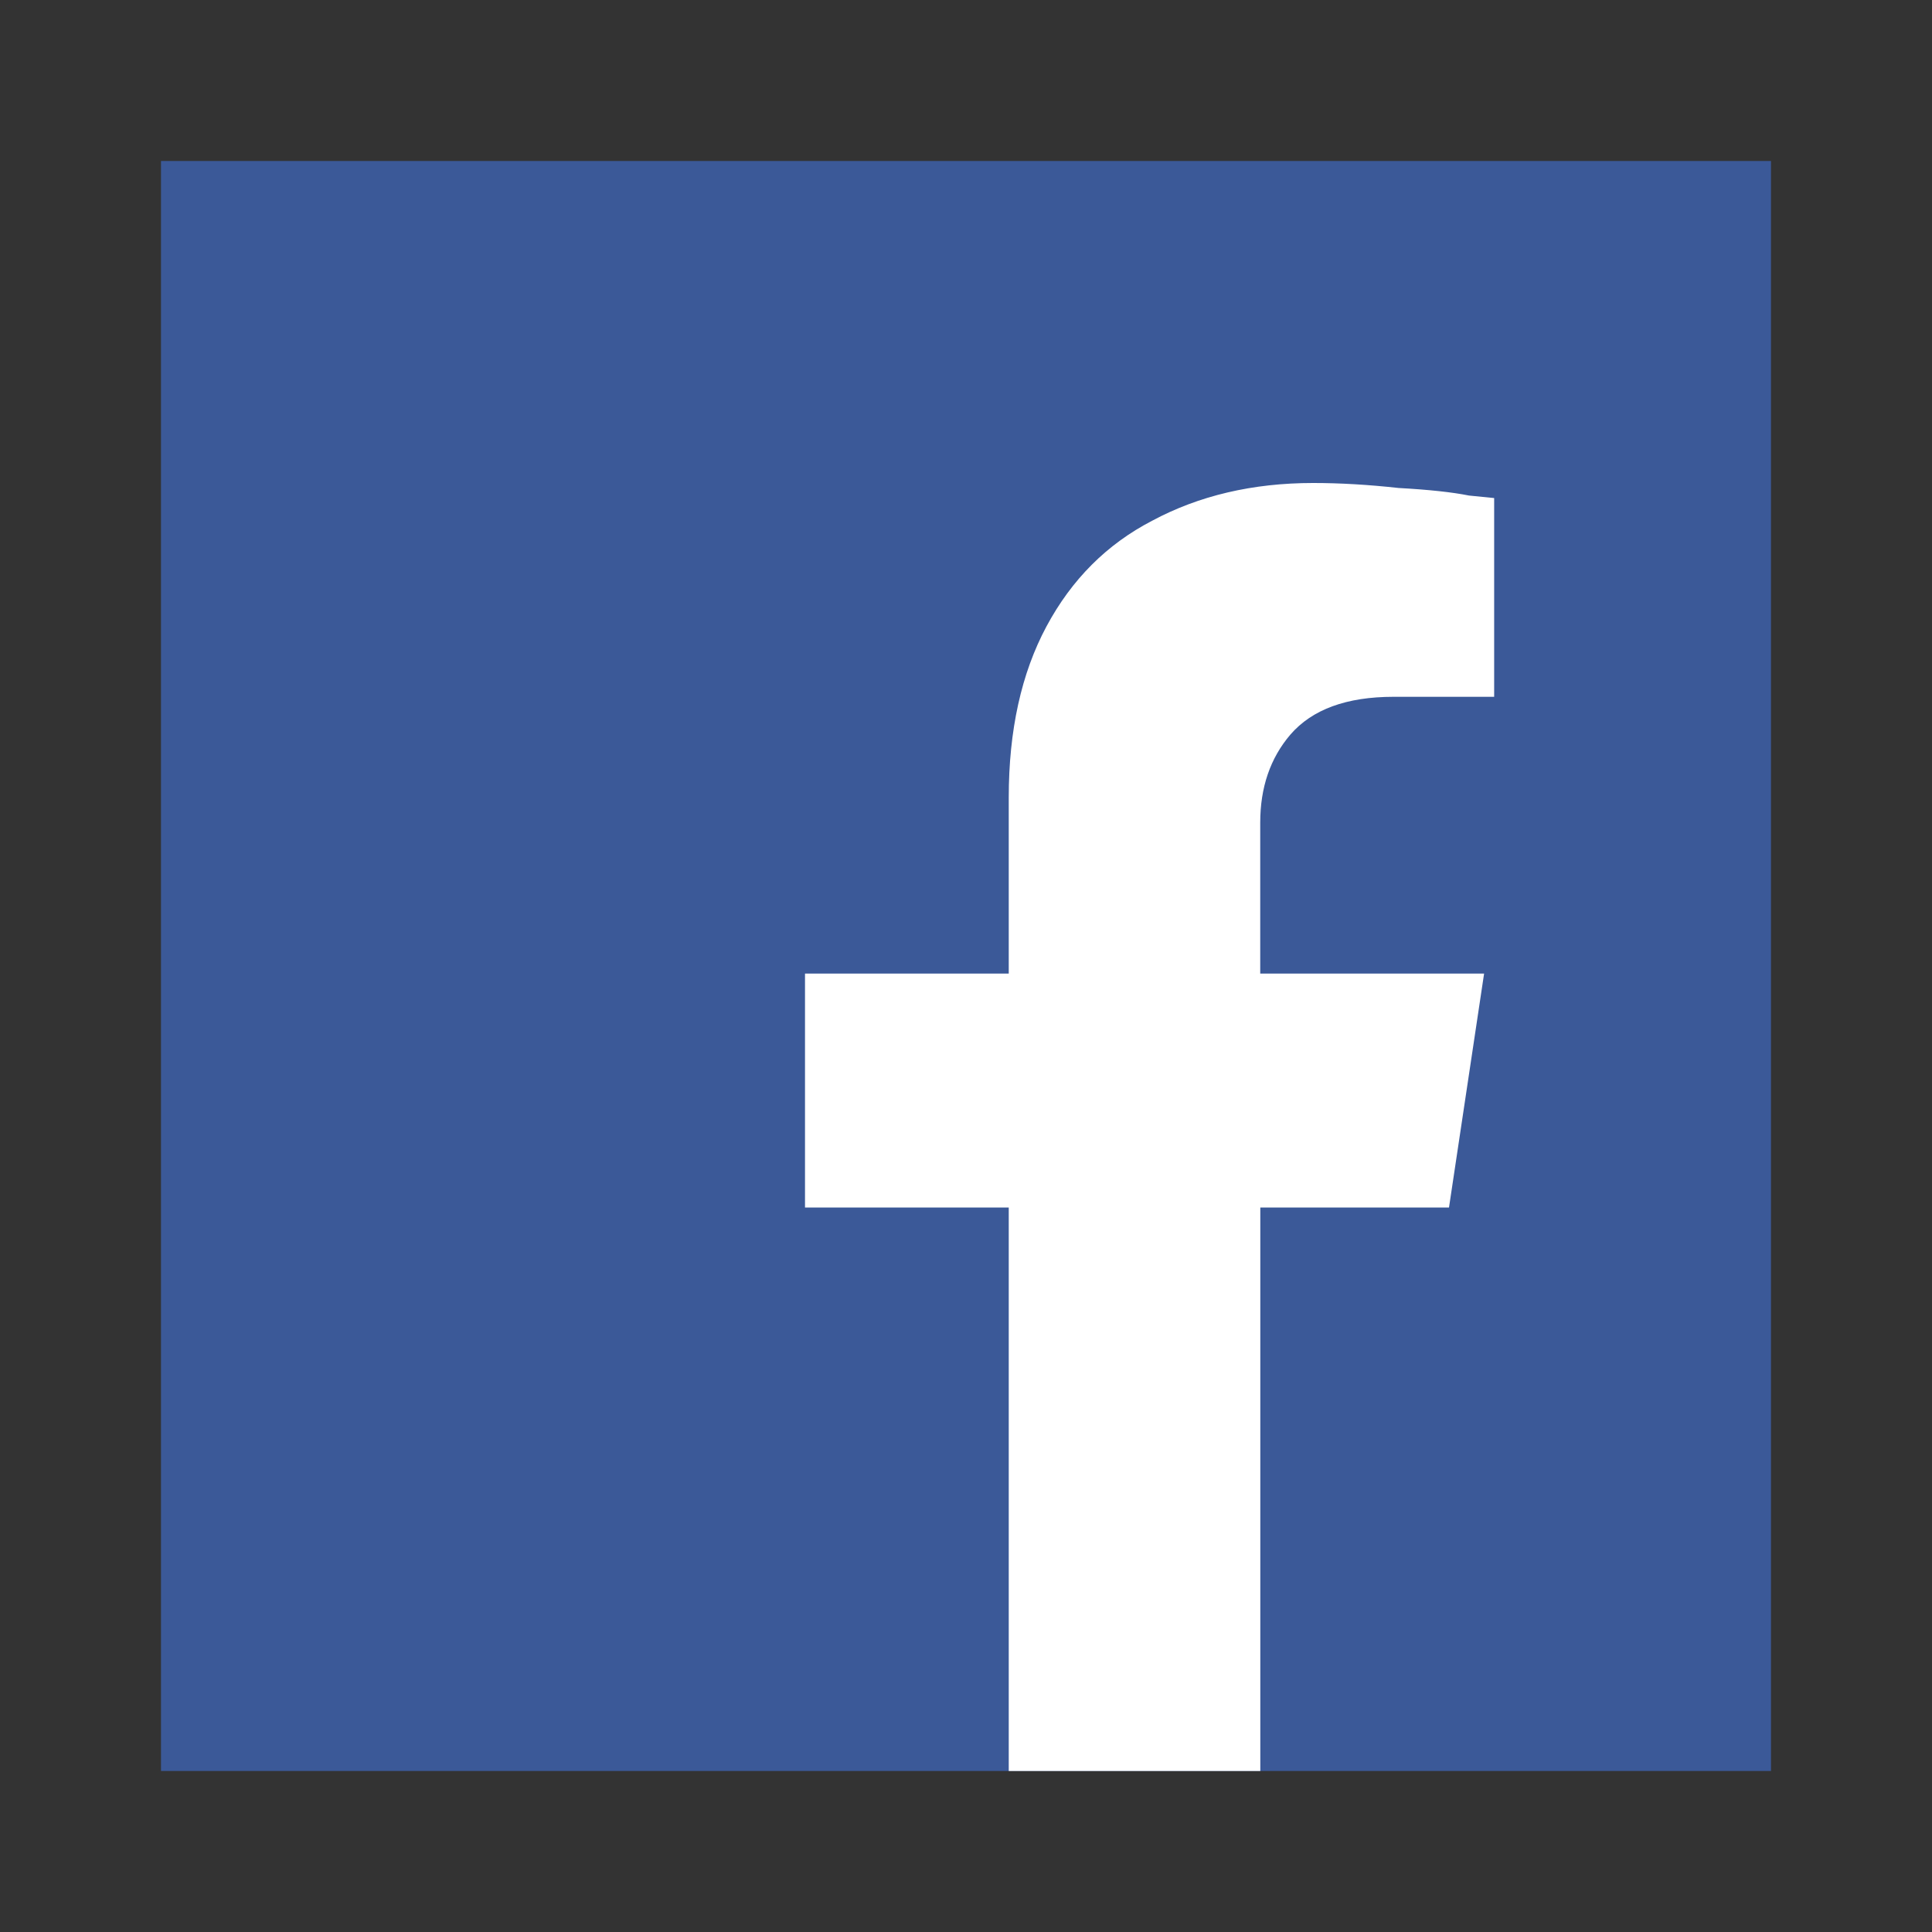
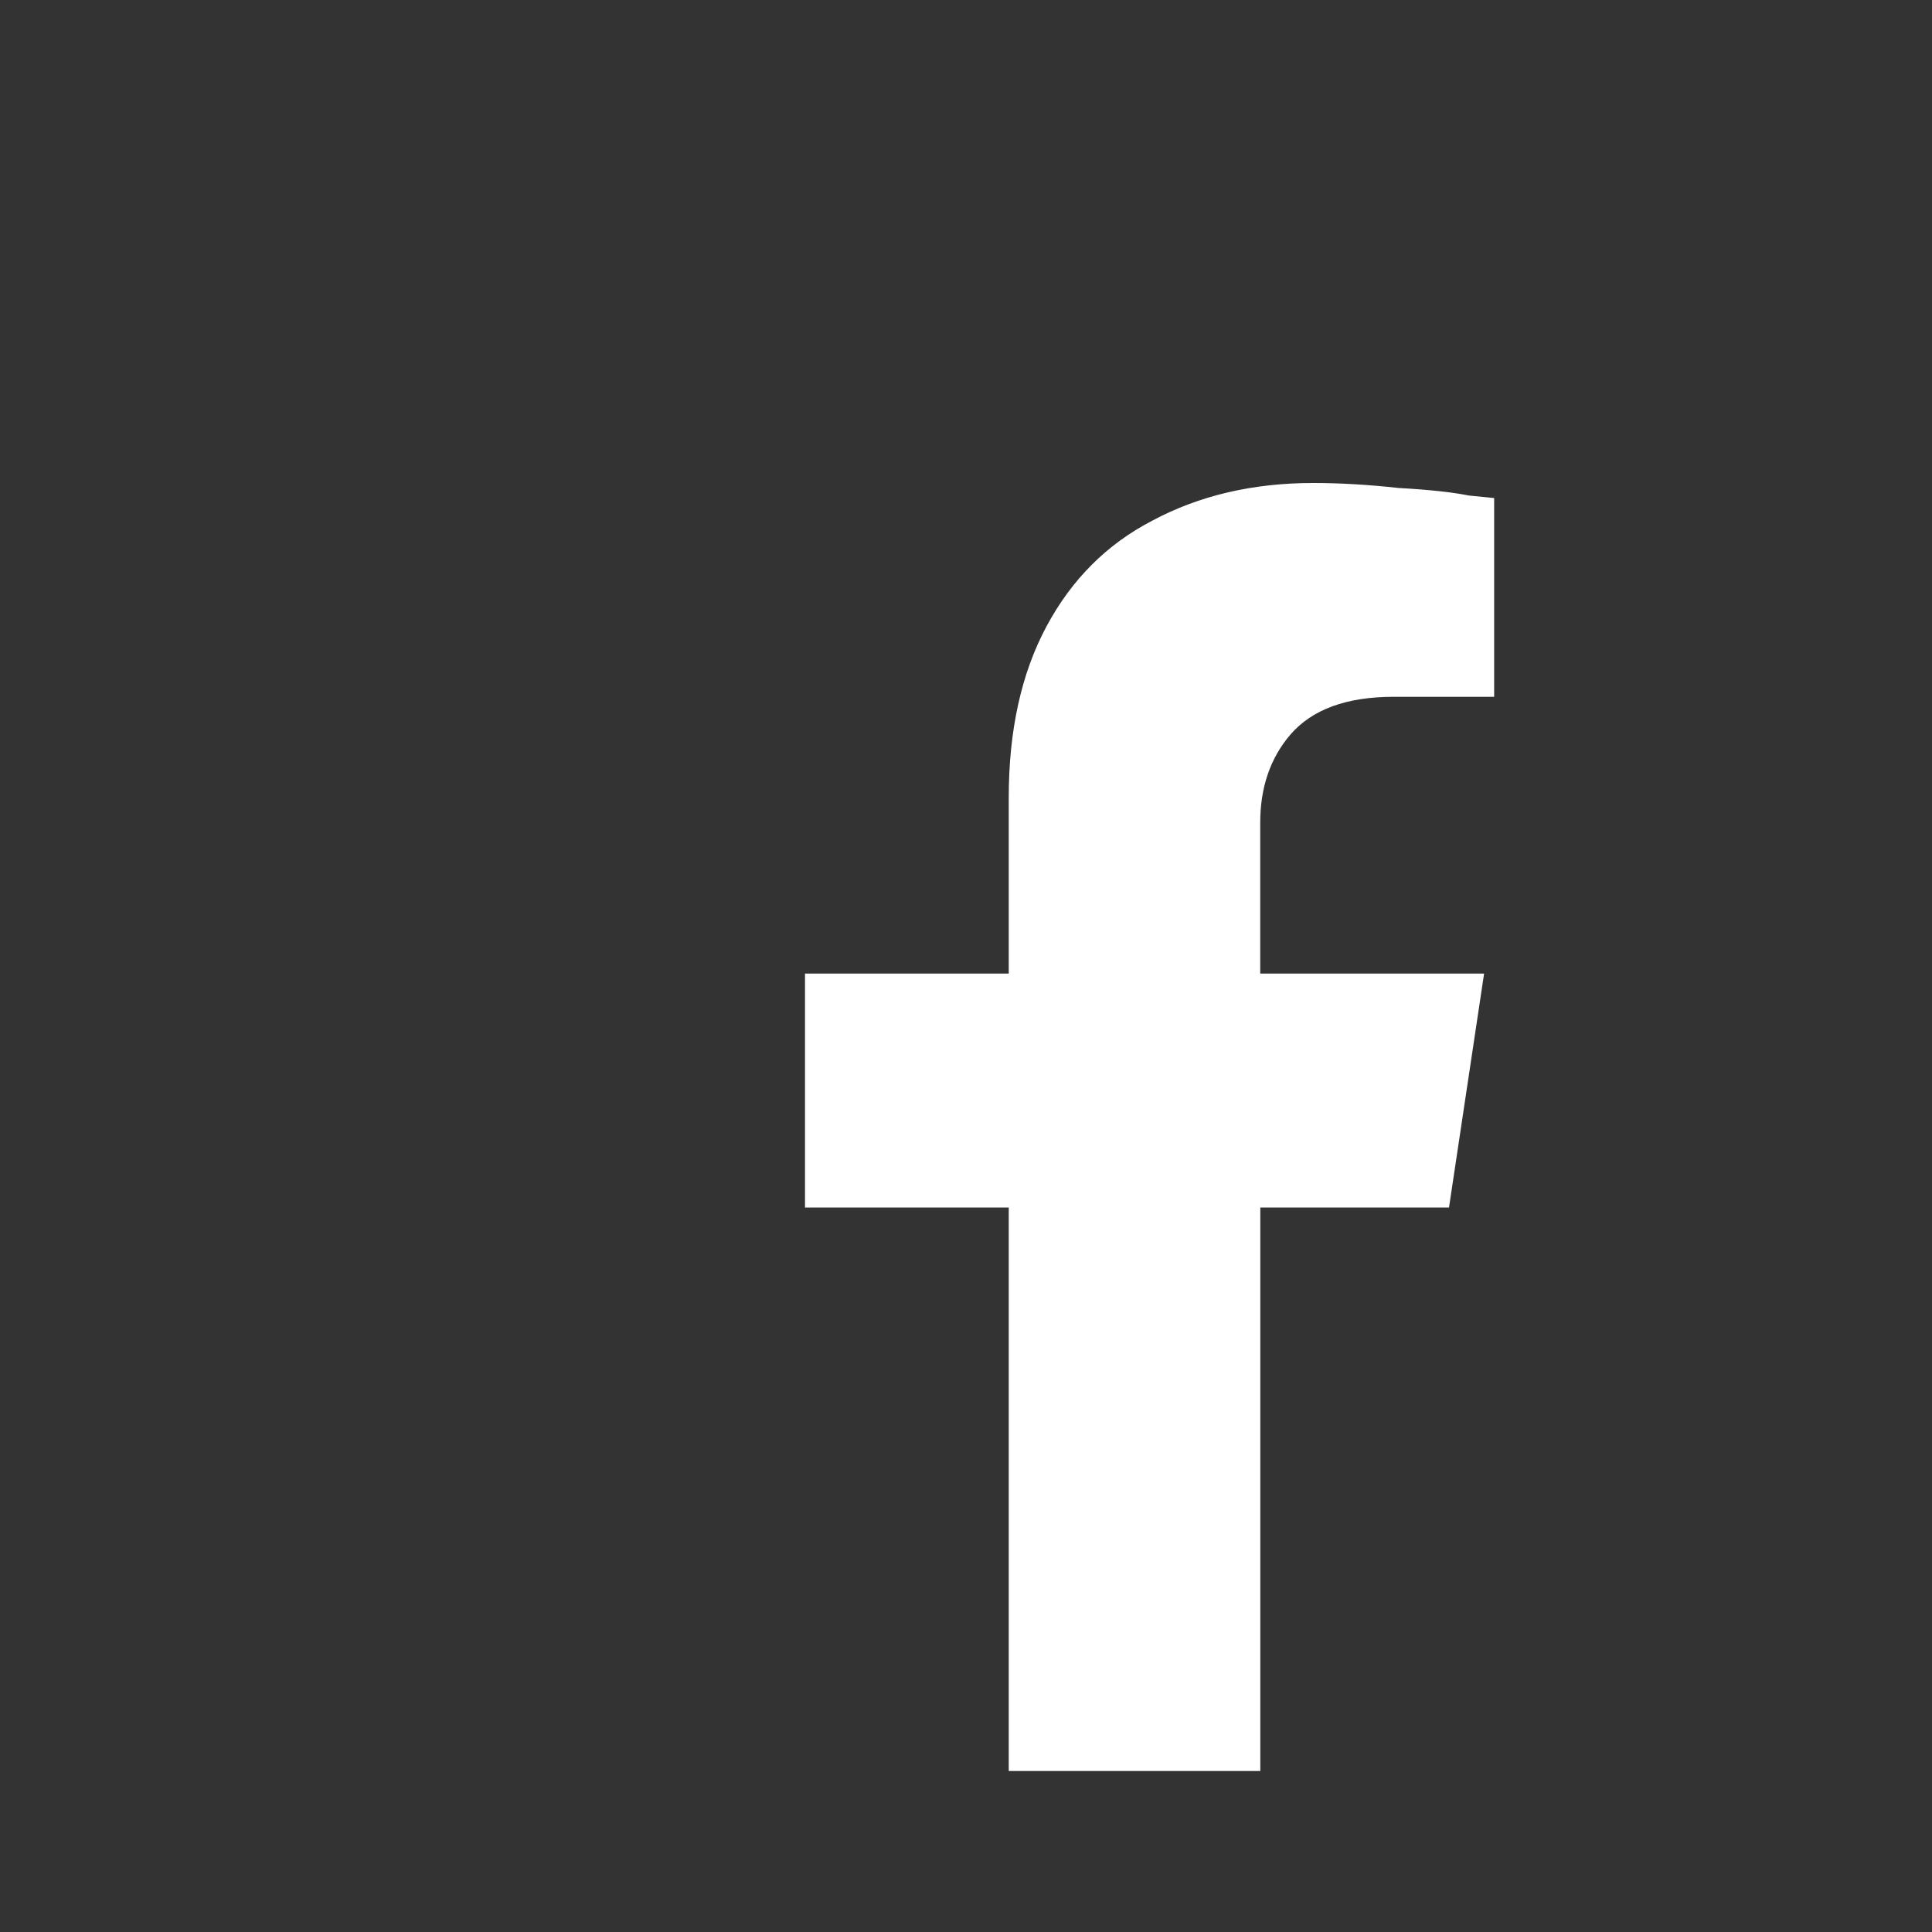
<svg xmlns="http://www.w3.org/2000/svg" width="24" height="24" version="1.1" viewBox="0 0 24 24">
  <rect x="0" y="0" width="24" height="24" fill="#333333" stroke="none" />
-   <rect x="2" y="2" width="20" height="20" fill="#3b5998" />
  <path d="m18 15h-2.344v7h-3.125v-7h-2.531v-2.906h2.531v-2.188q0-1.25 0.469-2.125t1.312-1.312q0.875-0.469 2-0.469 0.5 0 1.062 0.062 0.562 0.031 0.875 0.094l0.312 0.031v2.469h-1.25q-0.875 0-1.281 0.469-0.375 0.438-0.375 1.094v1.875h2.781z" fill="#fff" />
</svg>